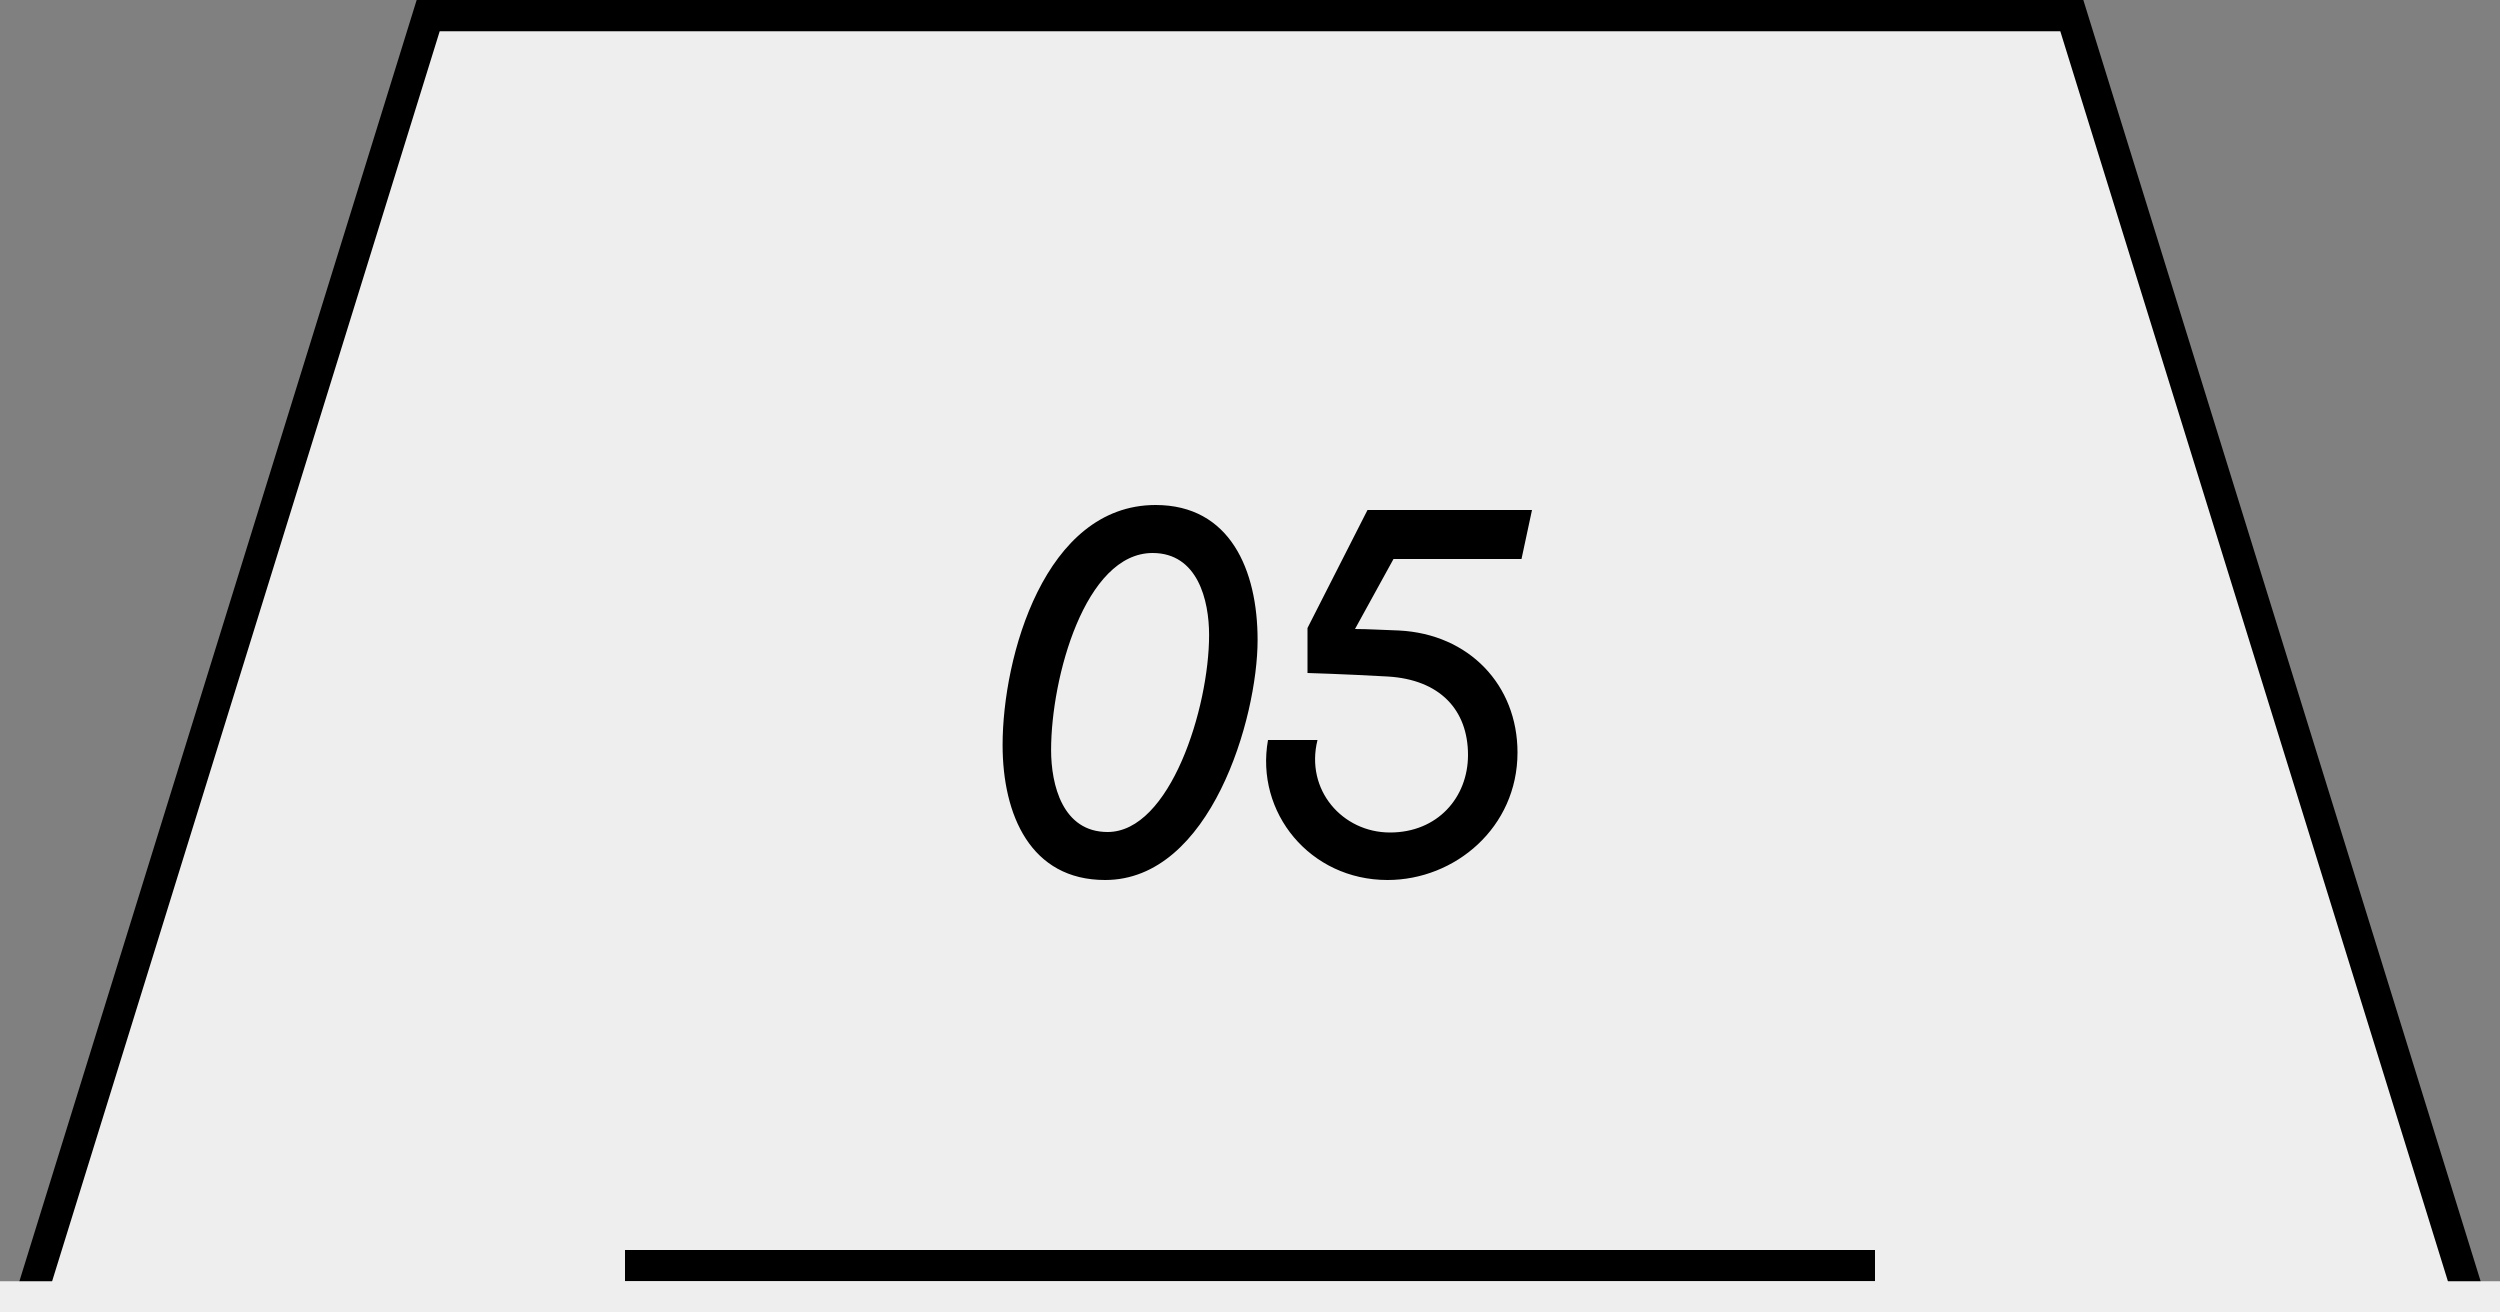
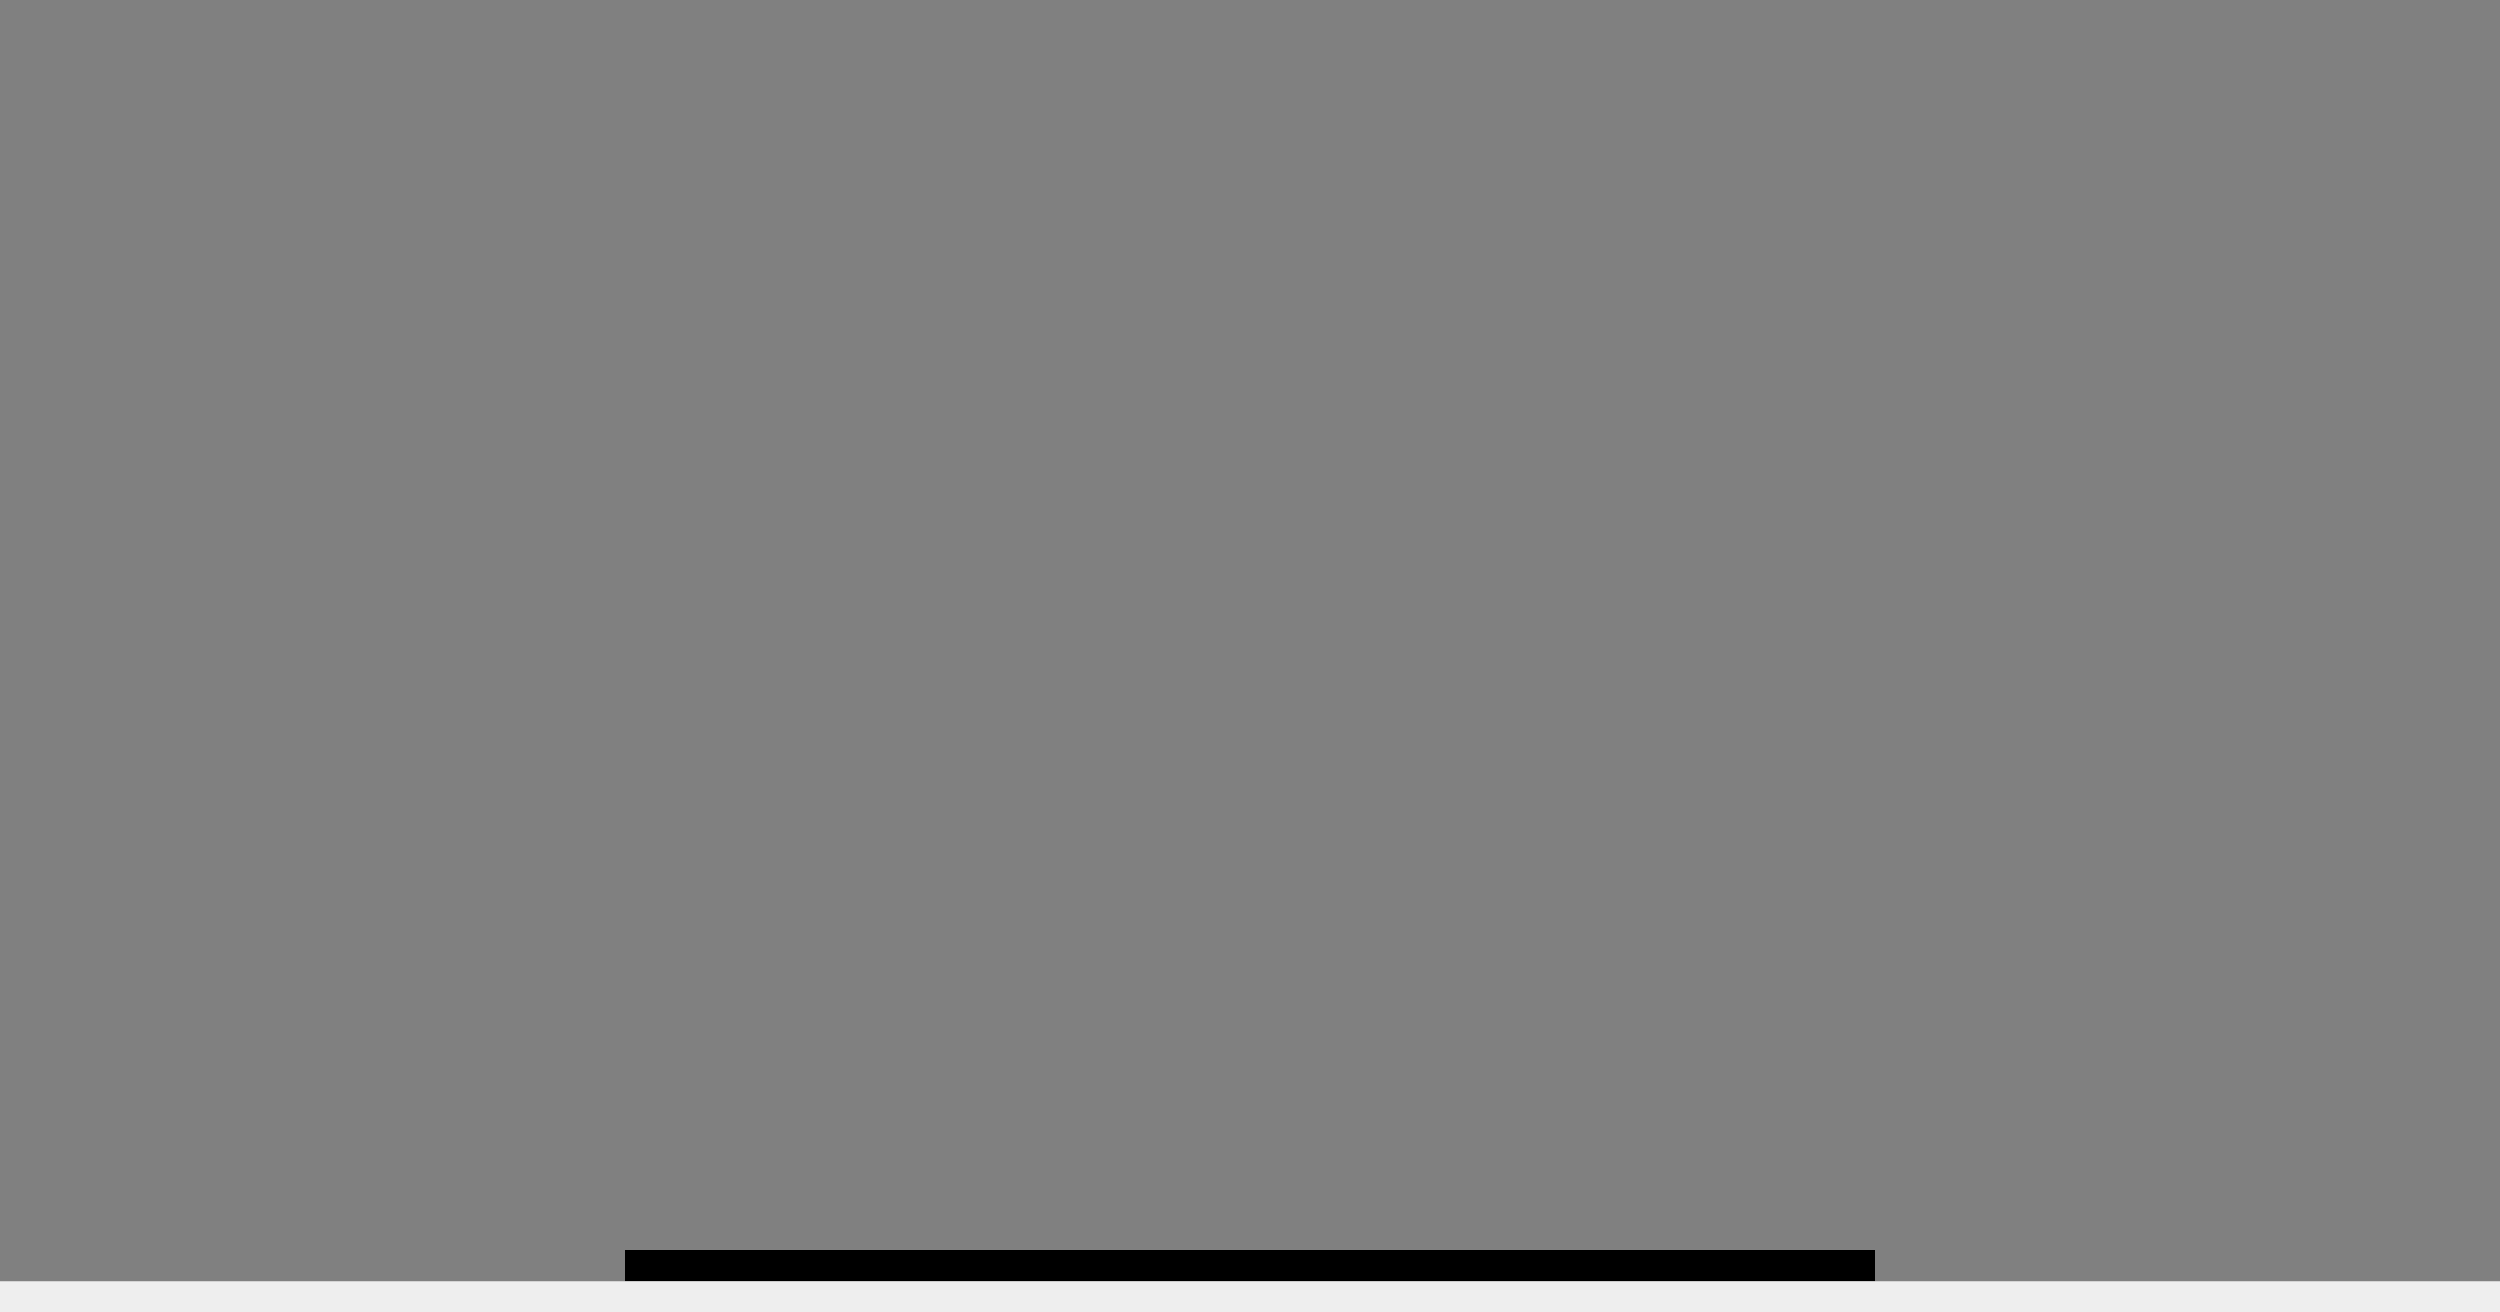
<svg xmlns="http://www.w3.org/2000/svg" width="80" height="42" viewBox="0 0 80 42" fill="none">
  <rect x="0" y="0" width="80" height="42" fill="#808080" stroke="none" />
  <g clip-path="url(#clip0_2026_6908)">
-     <path d="M0.679 42.5L13.702 0.5H66.298L79.322 42.5H0.679Z" fill="#EEEEEE" stroke="black" />
-     <path d="M33.635 24C33.635 25.12 34.003 26.624 35.443 26.624C37.443 26.624 38.691 22.656 38.691 20.32C38.691 19.2 38.323 17.696 36.883 17.696C34.723 17.696 33.635 21.68 33.635 24ZM32.083 23.84C32.083 21.024 33.427 16.16 36.979 16.16C39.363 16.16 40.243 18.24 40.243 20.48C40.243 22.976 38.739 28.16 35.363 28.16C32.979 28.16 32.083 26.08 32.083 23.84ZM41.84 20.096L43.76 16.32H49.024L48.688 17.888H44.592L43.36 20.128C43.776 20.128 44.256 20.16 44.768 20.176C47.008 20.288 48.56 21.92 48.56 24.08C48.56 26.48 46.56 28.16 44.4 28.16C41.92 28.16 40.16 26 40.576 23.68H42.16C41.76 25.28 42.96 26.64 44.48 26.64C46 26.64 46.976 25.52 46.976 24.16C46.976 22.72 46.08 21.744 44.4 21.648C42.976 21.568 41.84 21.536 41.84 21.536V20.096Z" fill="black" />
    <line x1="20" y1="40.5" x2="60" y2="40.5" stroke="black" />
    <rect y="41" width="80" height="2" fill="#EEEEEE" />
  </g>
  <defs>
    <clipPath id="clip0_2026_6908">
      <rect width="80" height="42" fill="white" />
    </clipPath>
  </defs>
</svg>